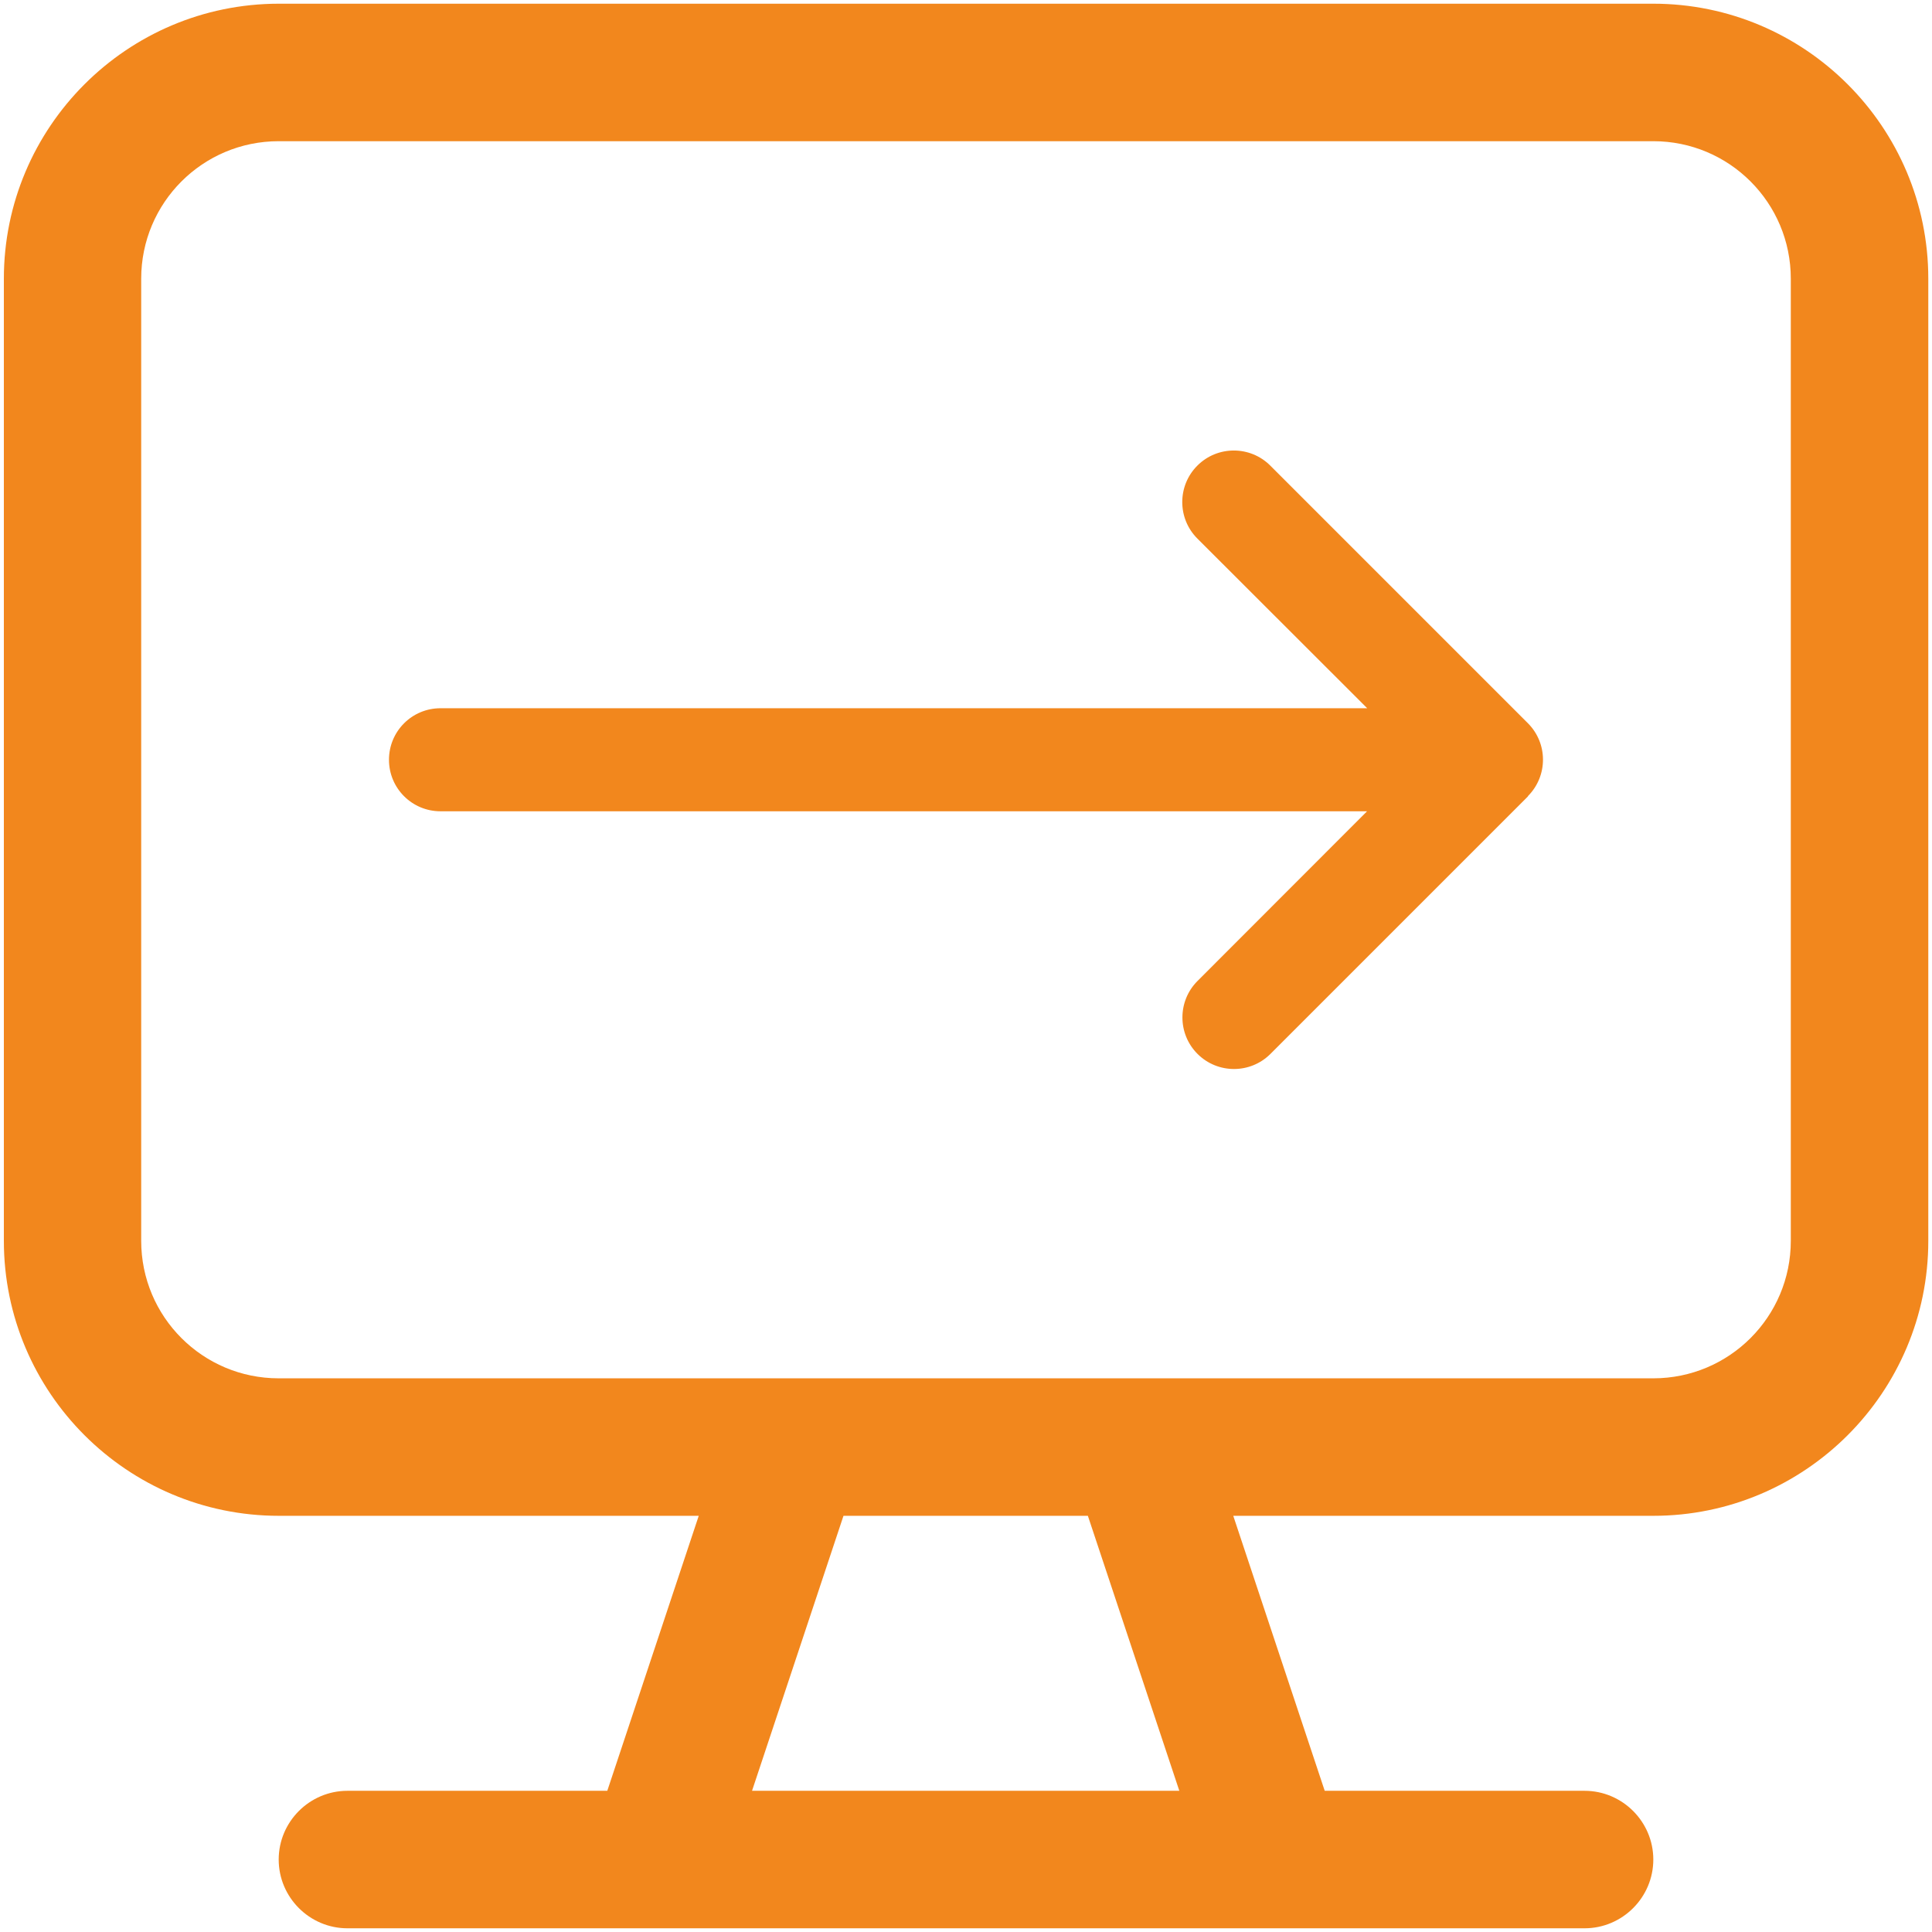
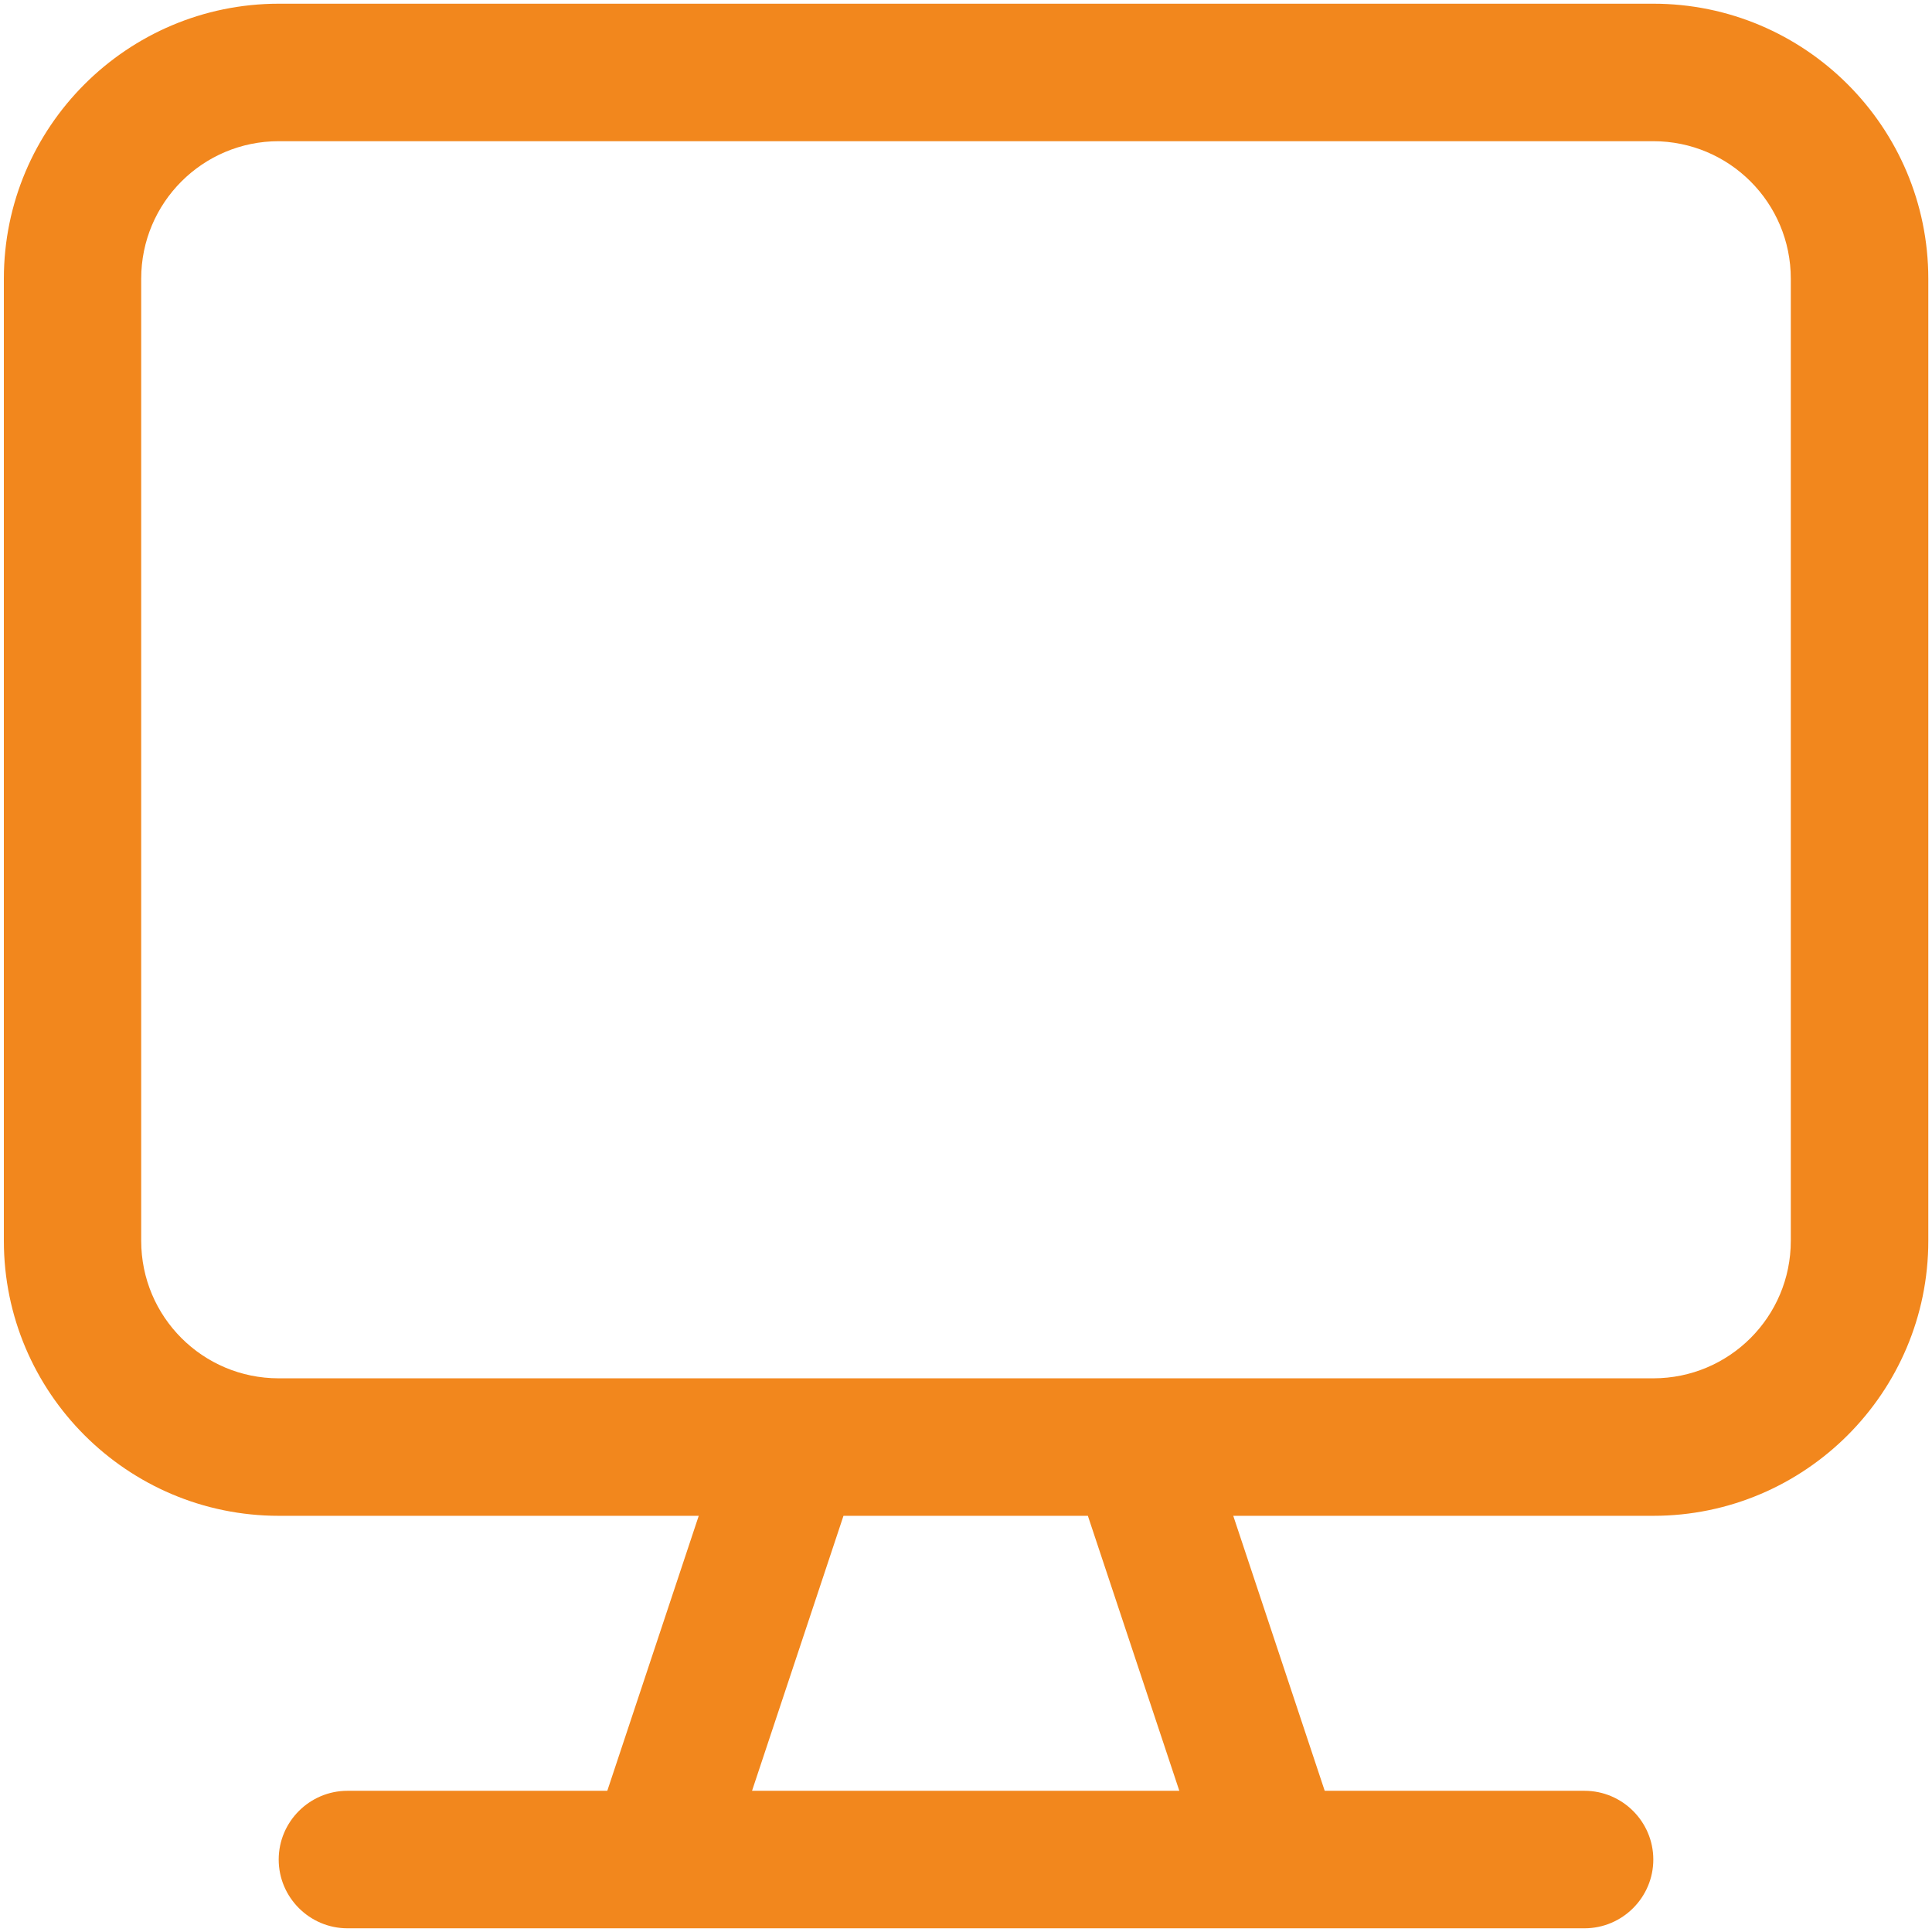
<svg xmlns="http://www.w3.org/2000/svg" version="1.1" viewBox="0 0 1200 1200">
  <defs>
    <style>
      .st0 {
        fill: #f2871d;
        isolation: isolate;
      }
    </style>
  </defs>
  <g id="Layer_2">
    <path class="st0" d="M1026.9,87.7c47.2,0,85.4,38.2,85.4,85.4v597.6c0,47.2-38.2,85.4-85.4,85.4H173.1c-47.2,0-85.4-38.2-85.4-85.4V173.1c0-47.2,38.2-85.4,85.4-85.4h853.8ZM173.1,941.5h260.9l-56.8,170.8h-161.4c-23.5,0-42.7,19.2-42.7,42.7s19.2,42.7,42.7,42.7h768.4c23.5,0,42.7-19.2,42.7-42.7s-19.2-42.7-42.7-42.7h-161.4l-56.8-170.8h260.9c94.2,0,170.8-76.6,170.8-170.8V173.1c0-94.2-76.6-170.8-170.8-170.8H173.1C78.9,2.4,2.4,78.9,2.4,173.1v597.6c0,94.2,76.6,170.8,170.8,170.8ZM467.1,1112.3l56.8-170.8h151.8l56.8,170.8h-265.7.3Z" />
  </g>
  <g id="Layer_3">
-     <path class="st0" d="M949,494.5c12.5-12.5,12.5-32.8,0-45.3l-160-160c-12.5-12.5-32.8-12.5-45.3,0s-12.5,32.8,0,45.3l105.5,105.4H273.6c-17.7,0-32,14.3-32,32s14.3,32,32,32h575.5l-105.3,105.4c-12.5,12.5-12.5,32.8,0,45.3s32.8,12.5,45.3,0l160-160h0Z" />
-   </g>
+     </g>
</svg>